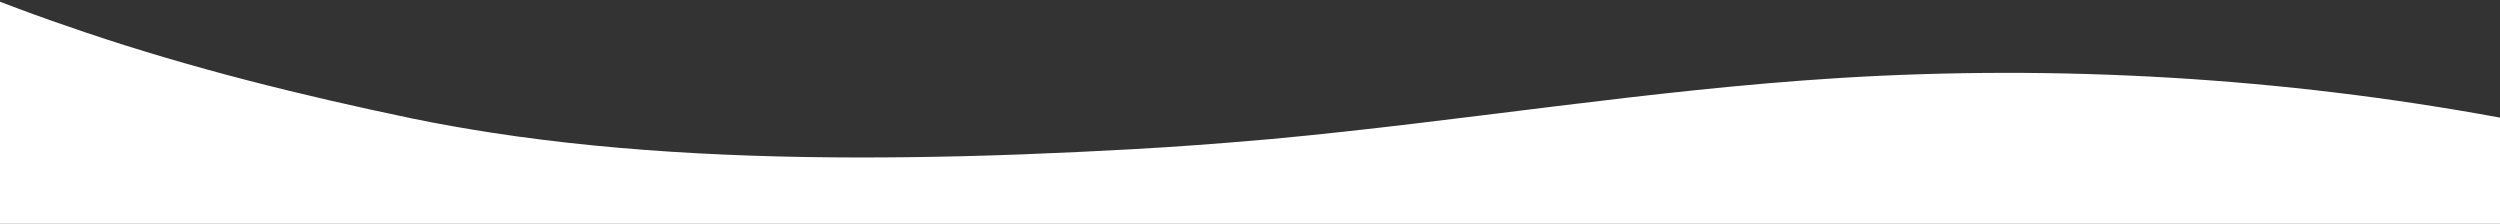
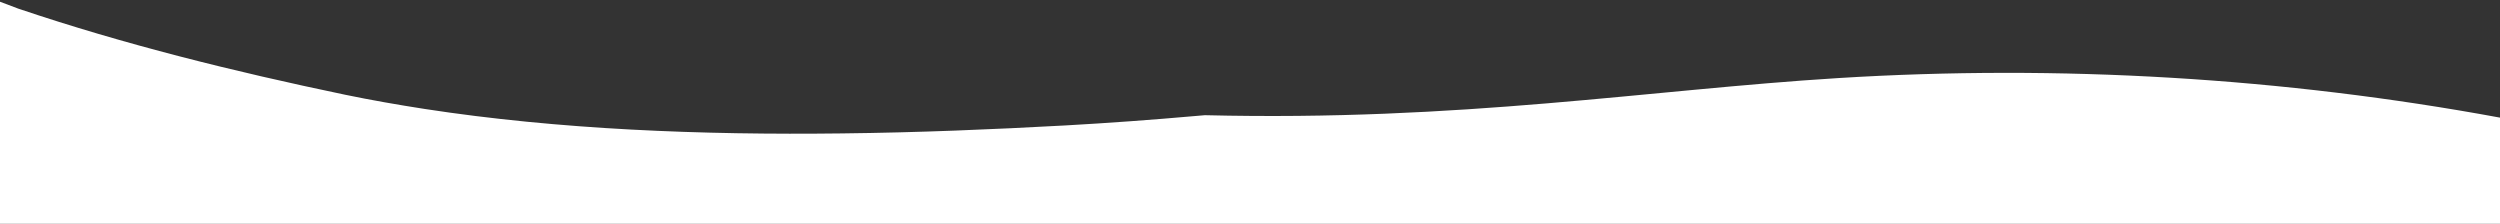
<svg xmlns="http://www.w3.org/2000/svg" version="1.1" id="Layer_1" x="0px" y="0px" viewBox="0 0 1441 129" style="enable-background:new 0 0 1441 129;" xml:space="preserve">
  <rect x="0" y="0" width="1441" height="129" fill="#333333" stroke="none" />
  <style type="text/css">
	.st0{fill-rule:evenodd;clip-rule:evenodd;fill:#FFFFFF;}
</style>
  <g id="Page-1">
    <g id="undulation2">
-       <path id="Fill-1-Copy-2" class="st0" d="M1441,67.8V130H0V1c3.5,1.3,7,2.7,10.6,4c12.8,4.8,25.7,9.3,38.7,13.7    c61.1,20.6,124.1,36.2,188.3,49.6c15,3.1,30.4,5.8,45.9,8.2c77.3,11.9,159.8,15.1,240.6,14.1c43.8-0.5,87-2.3,128.7-4.6    c24.9-1.4,49.7-3.2,74.5-5.4c2-0.2,3.9-0.3,5.9-0.5C842.2,70,950,51.8,1059.6,45C1187,37.1,1316.3,44.8,1441,67.8" />
+       <path id="Fill-1-Copy-2" class="st0" d="M1441,67.8V130H0V1c3.5,1.3,7,2.7,10.6,4c61.1,20.6,124.1,36.2,188.3,49.6c15,3.1,30.4,5.8,45.9,8.2c77.3,11.9,159.8,15.1,240.6,14.1c43.8-0.5,87-2.3,128.7-4.6    c24.9-1.4,49.7-3.2,74.5-5.4c2-0.2,3.9-0.3,5.9-0.5C842.2,70,950,51.8,1059.6,45C1187,37.1,1316.3,44.8,1441,67.8" />
    </g>
  </g>
</svg>